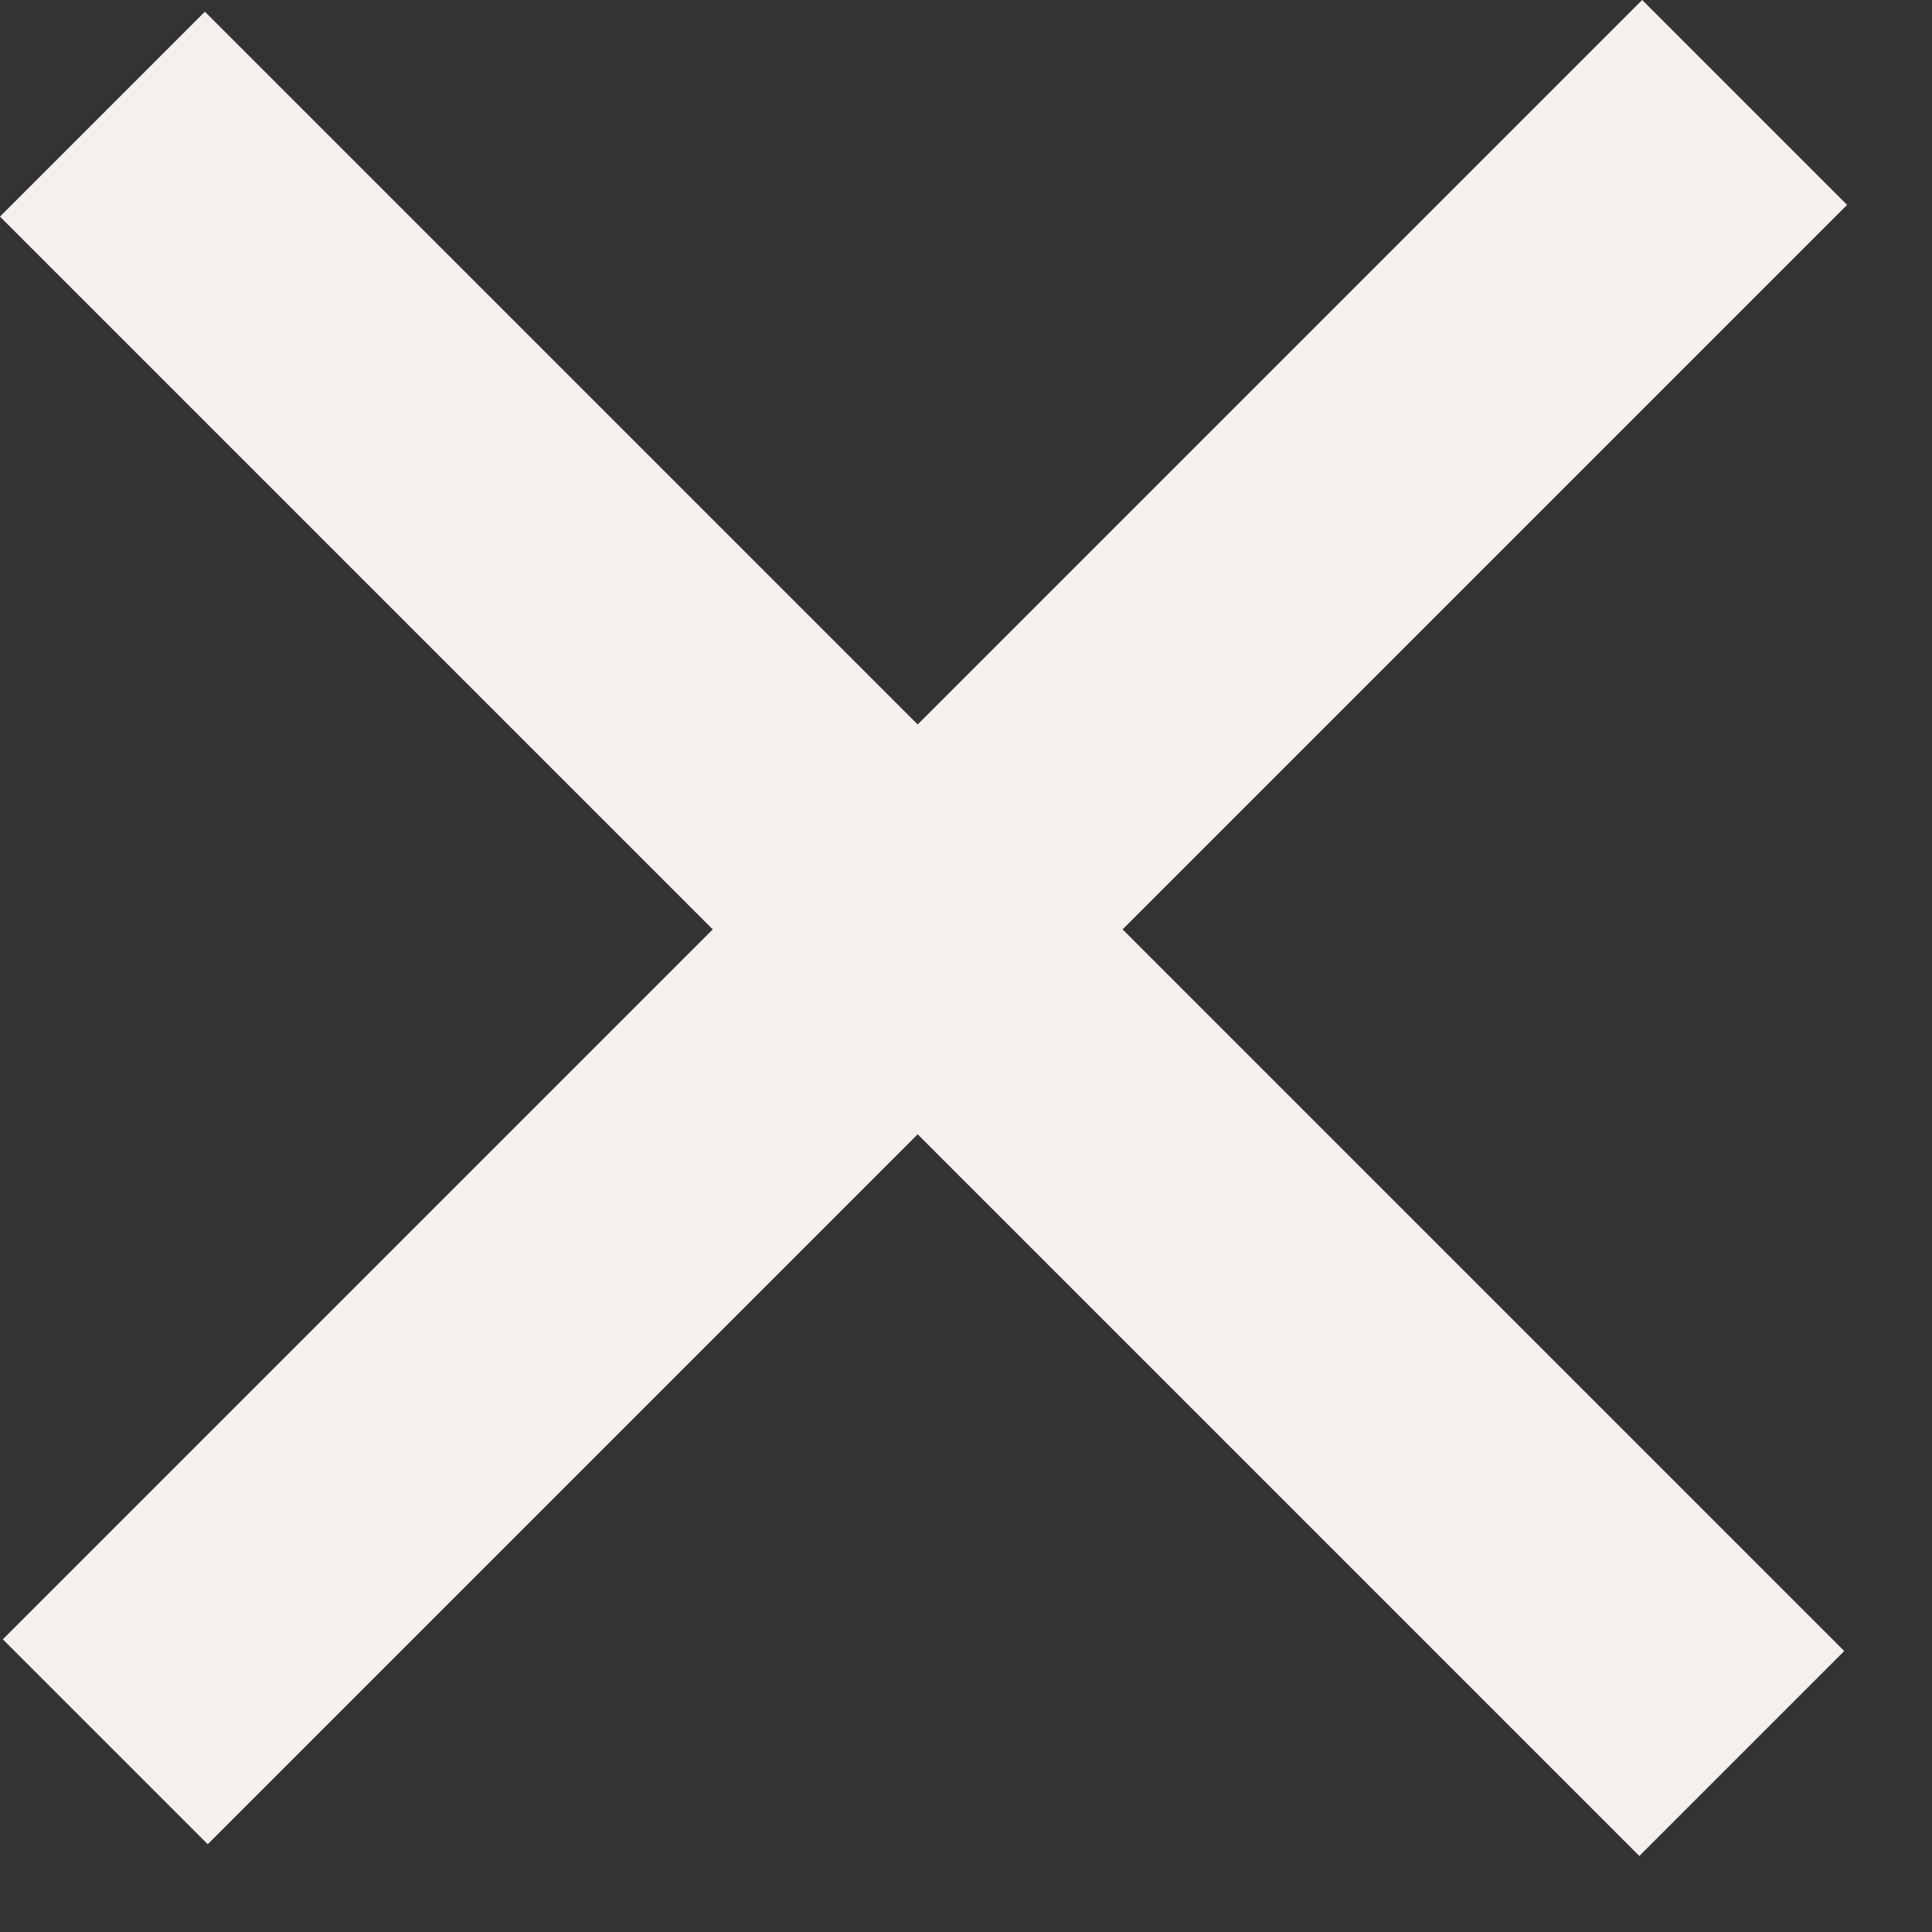
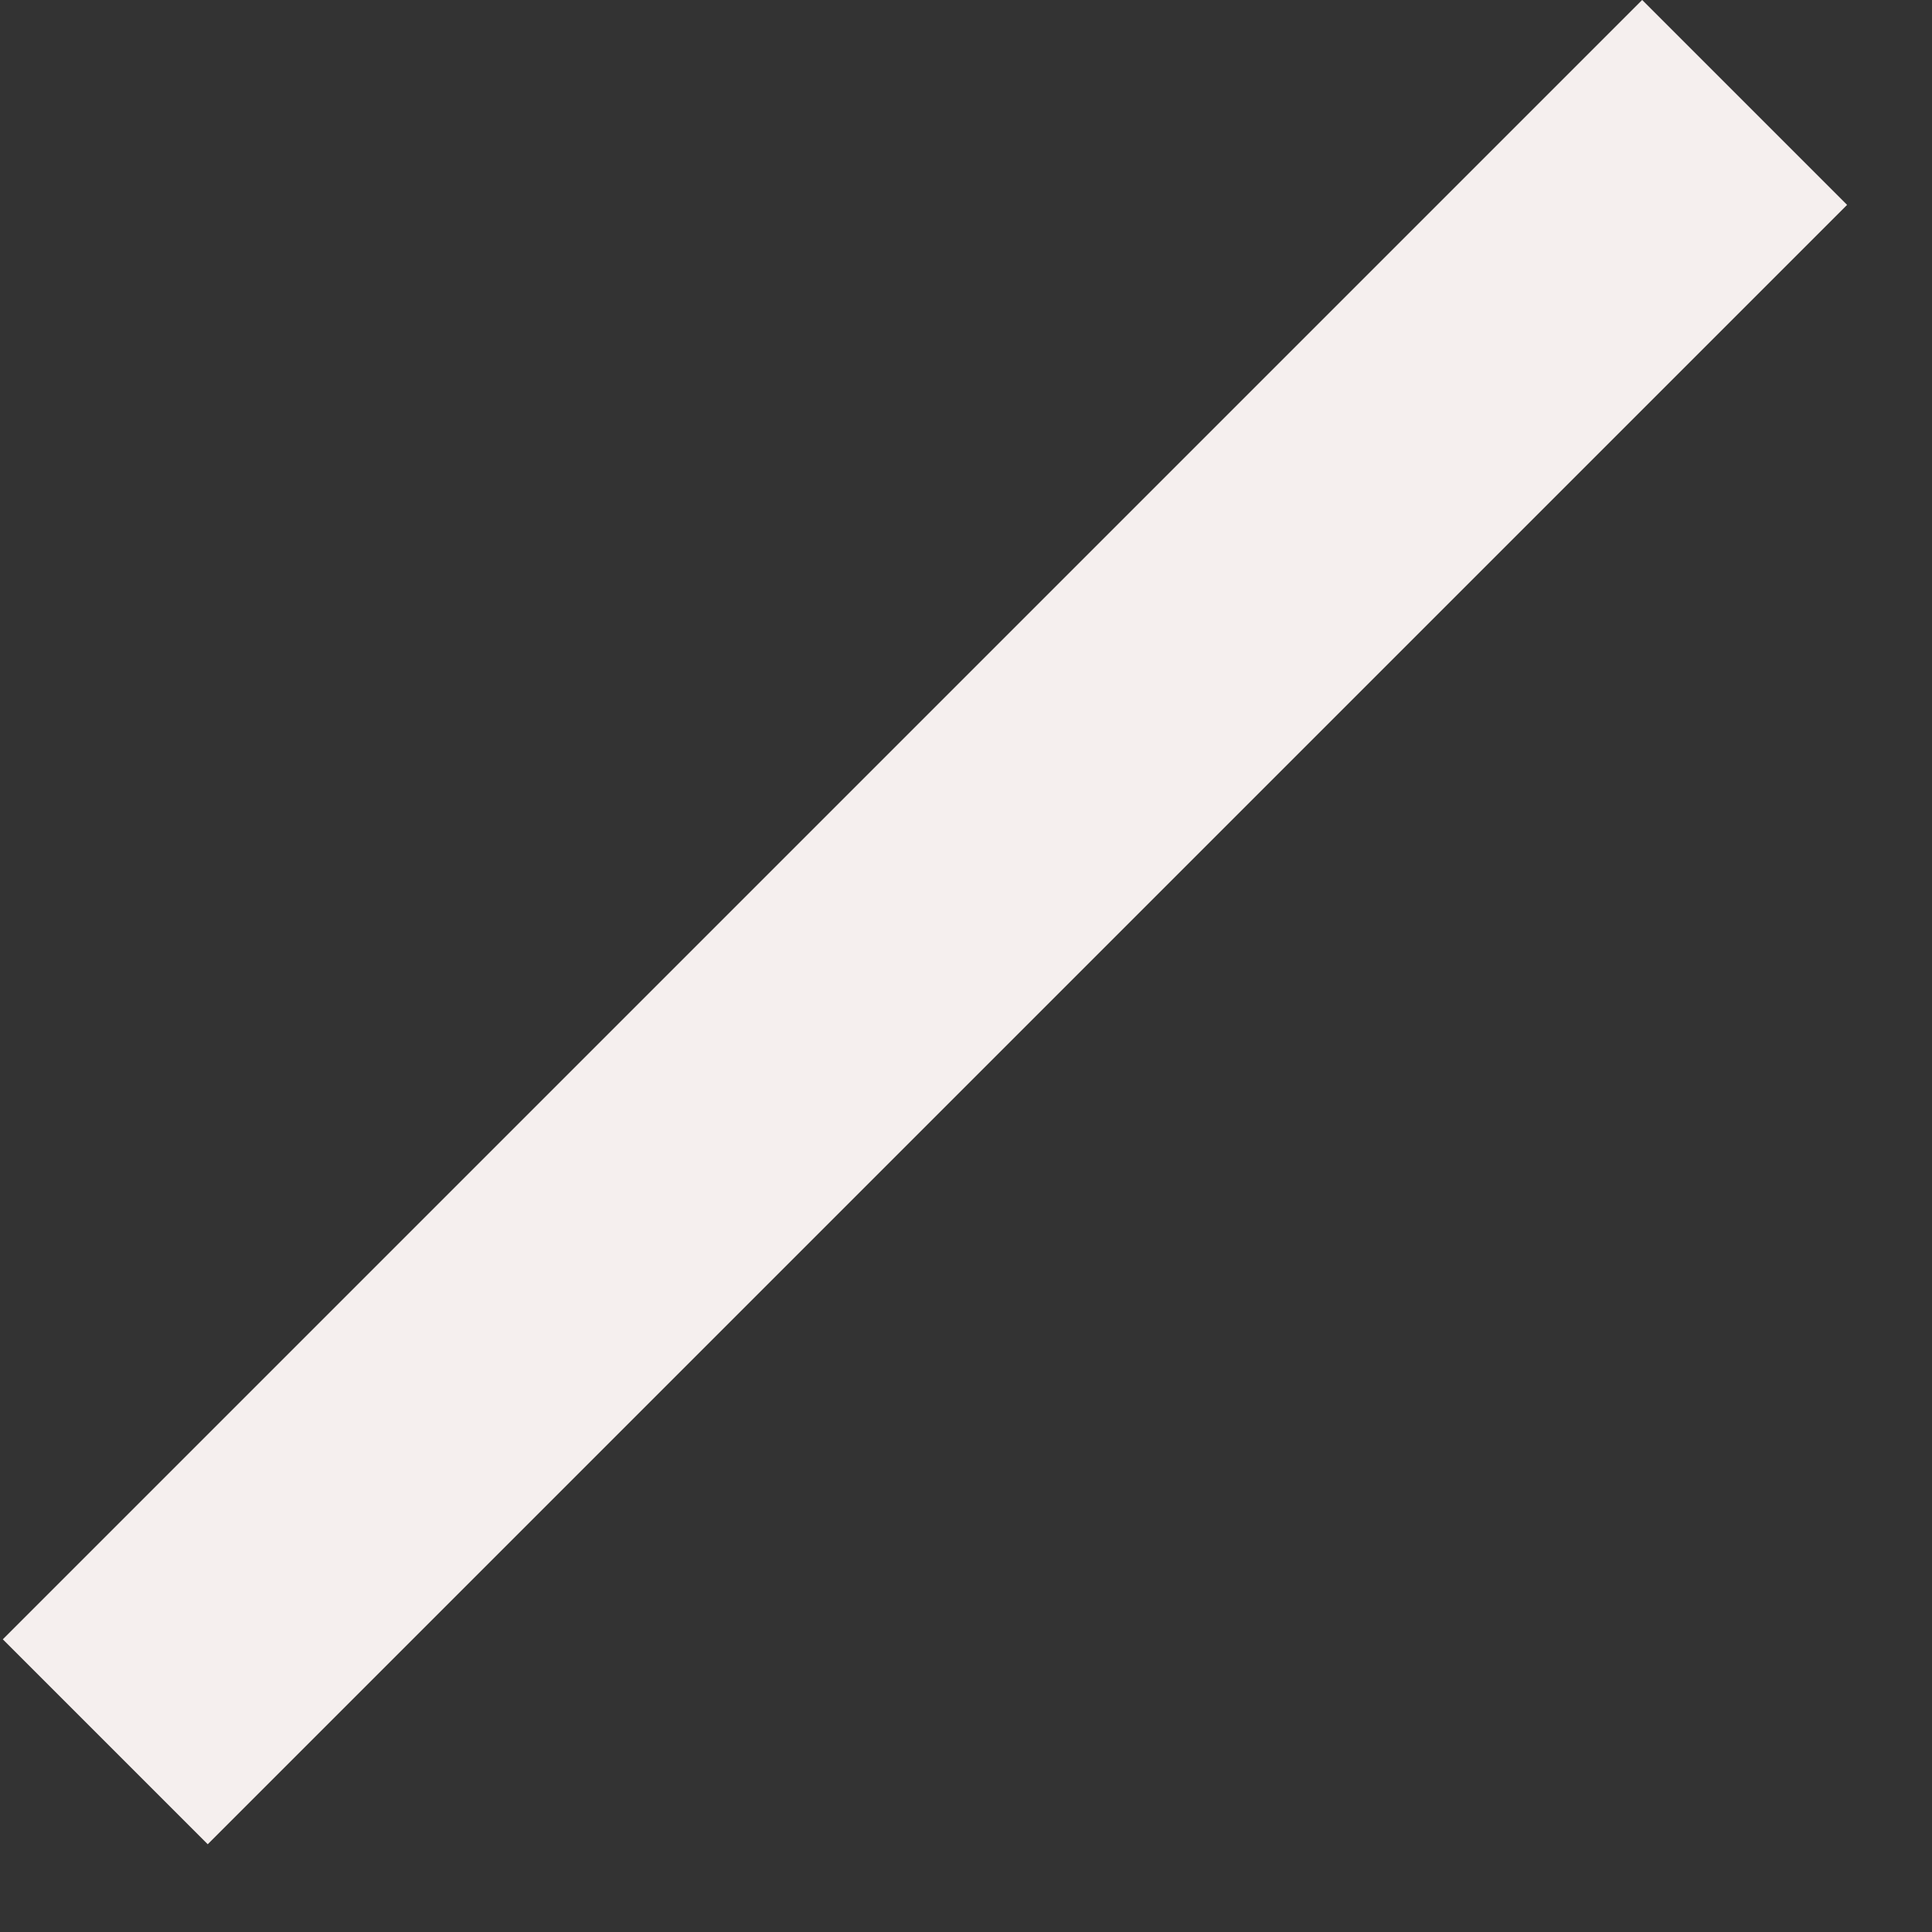
<svg xmlns="http://www.w3.org/2000/svg" width="20" height="20" viewBox="0 0 20 20" fill="none">
  <rect x="0" y="0" width="20" height="20" fill="#333333" stroke="none" />
-   <rect x="2.121" y="0.121" width="24" height="3" transform="rotate(45 2.121 0.121)" fill="#F5EFEE" />
  <rect x="19.121" y="2.121" width="24" height="3" transform="rotate(135 19.121 2.121)" fill="#F5EFEE" />
</svg>